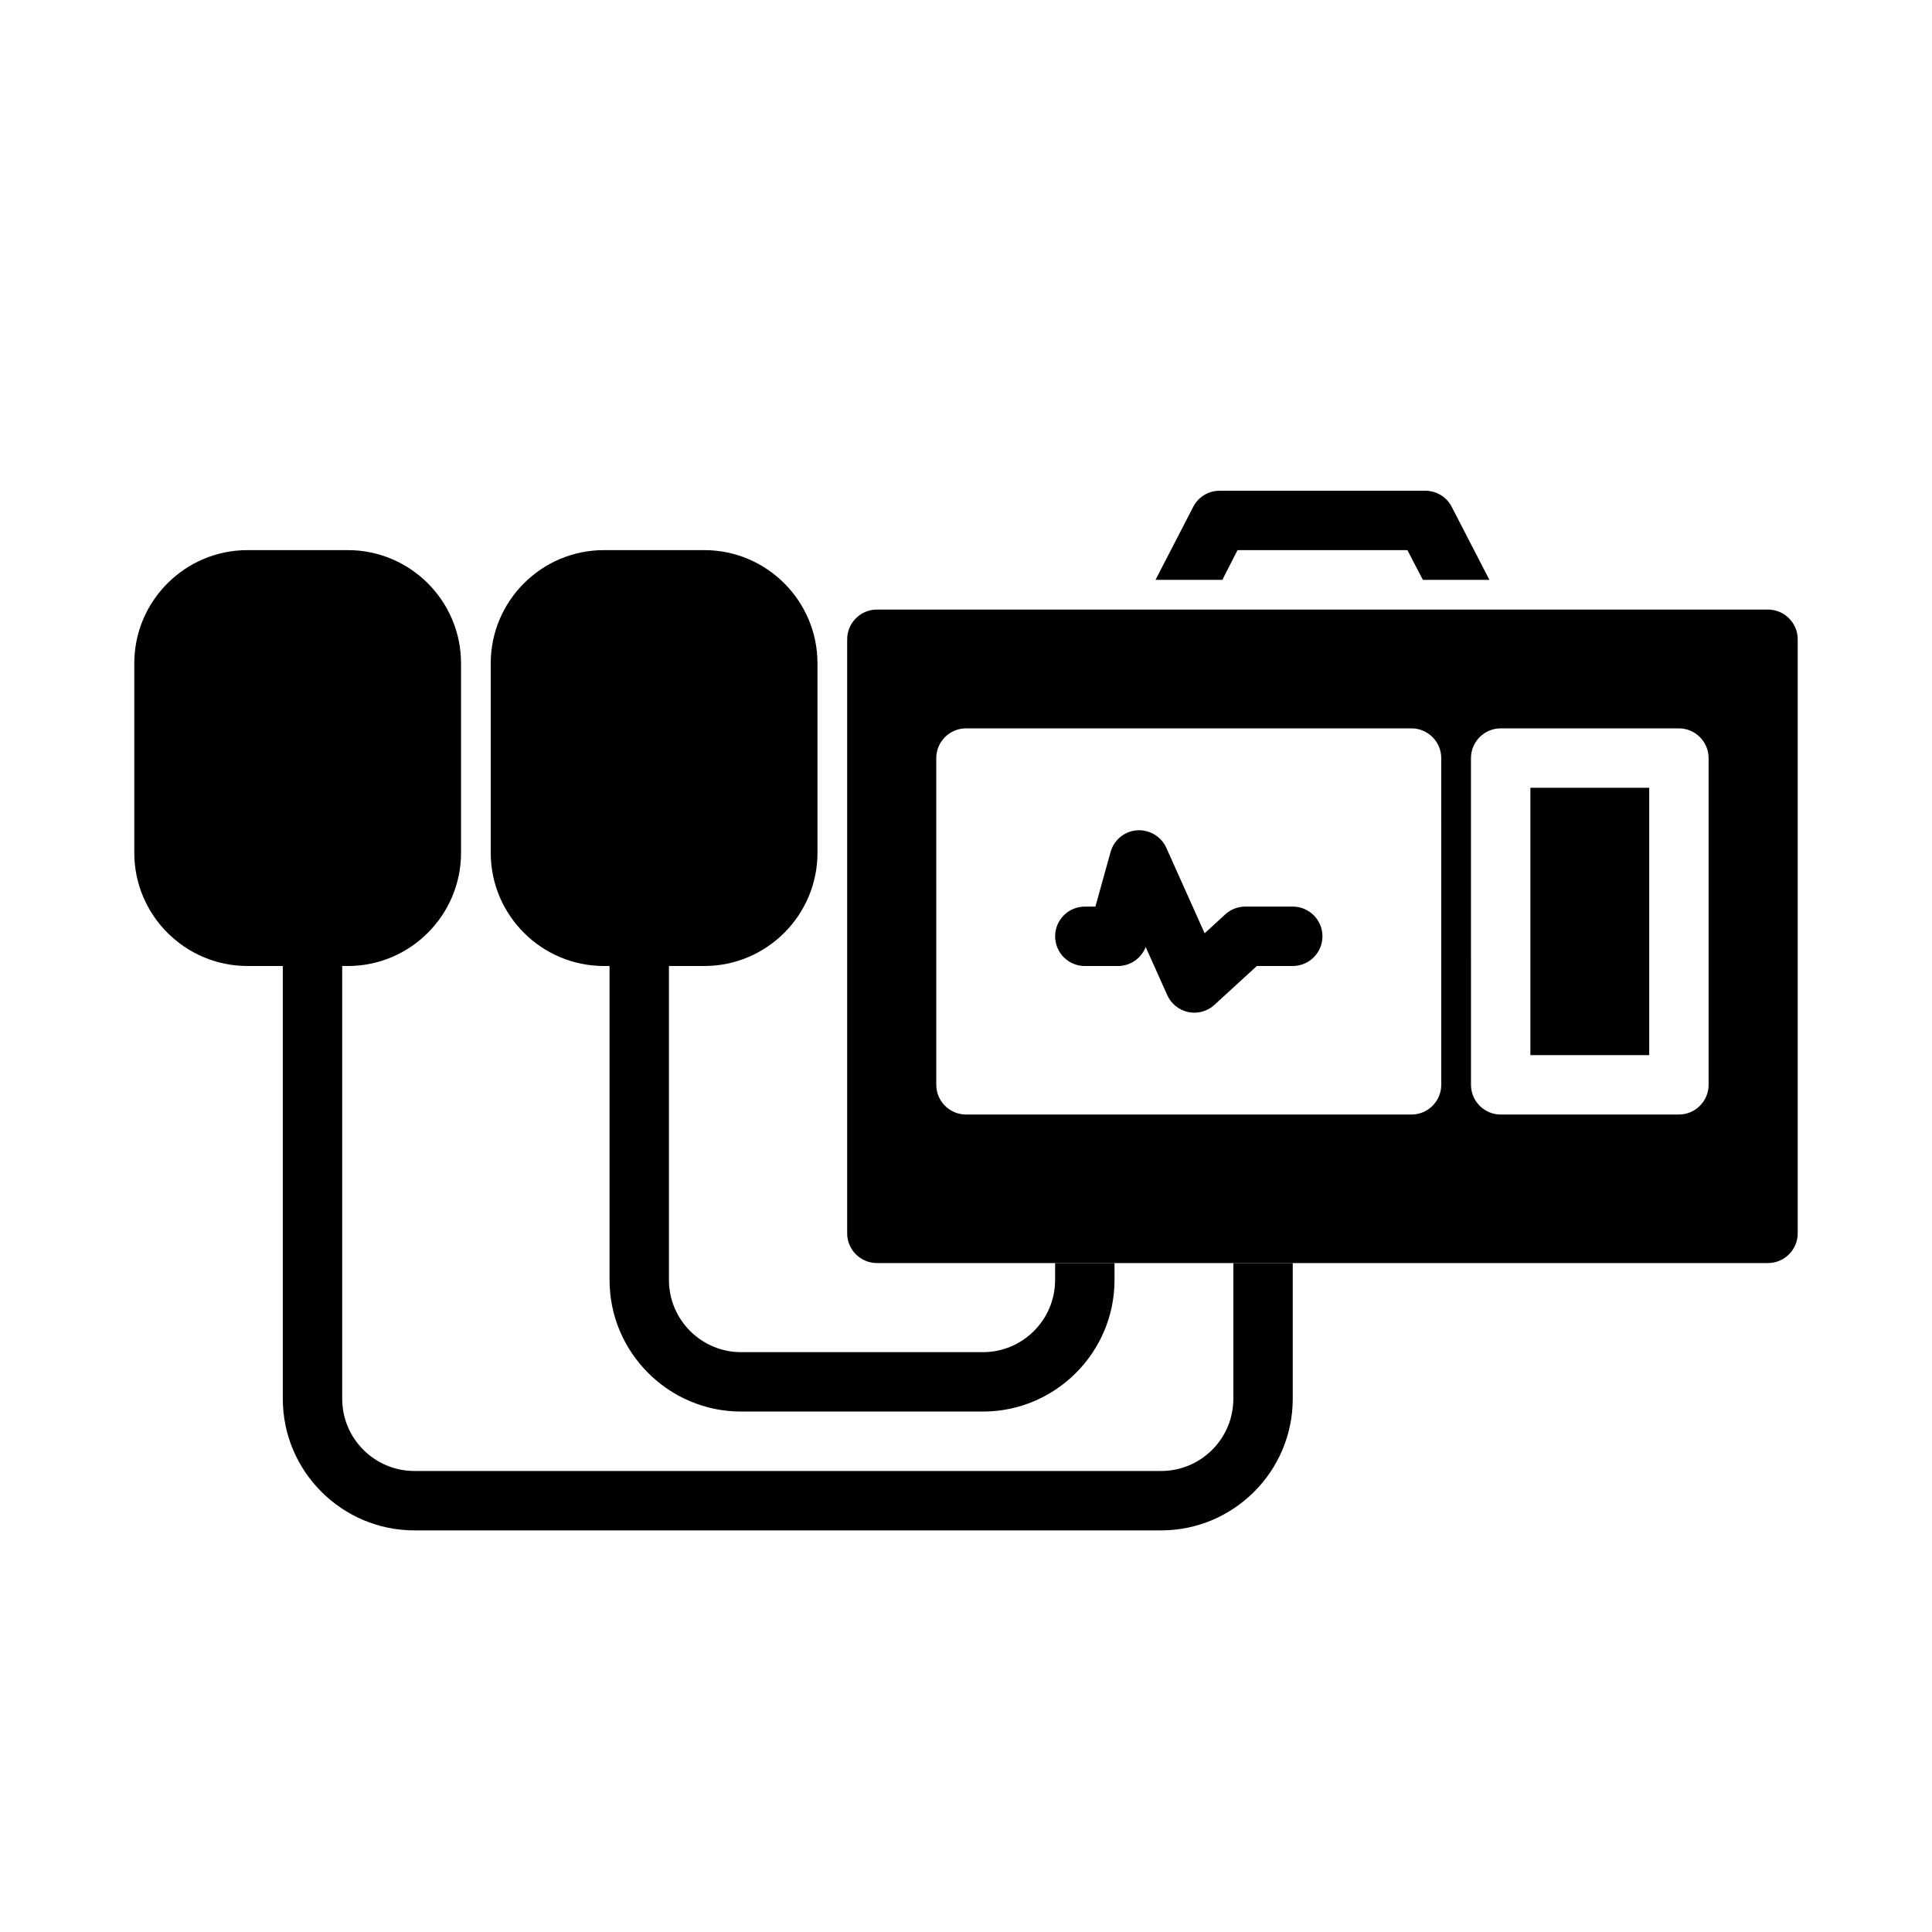
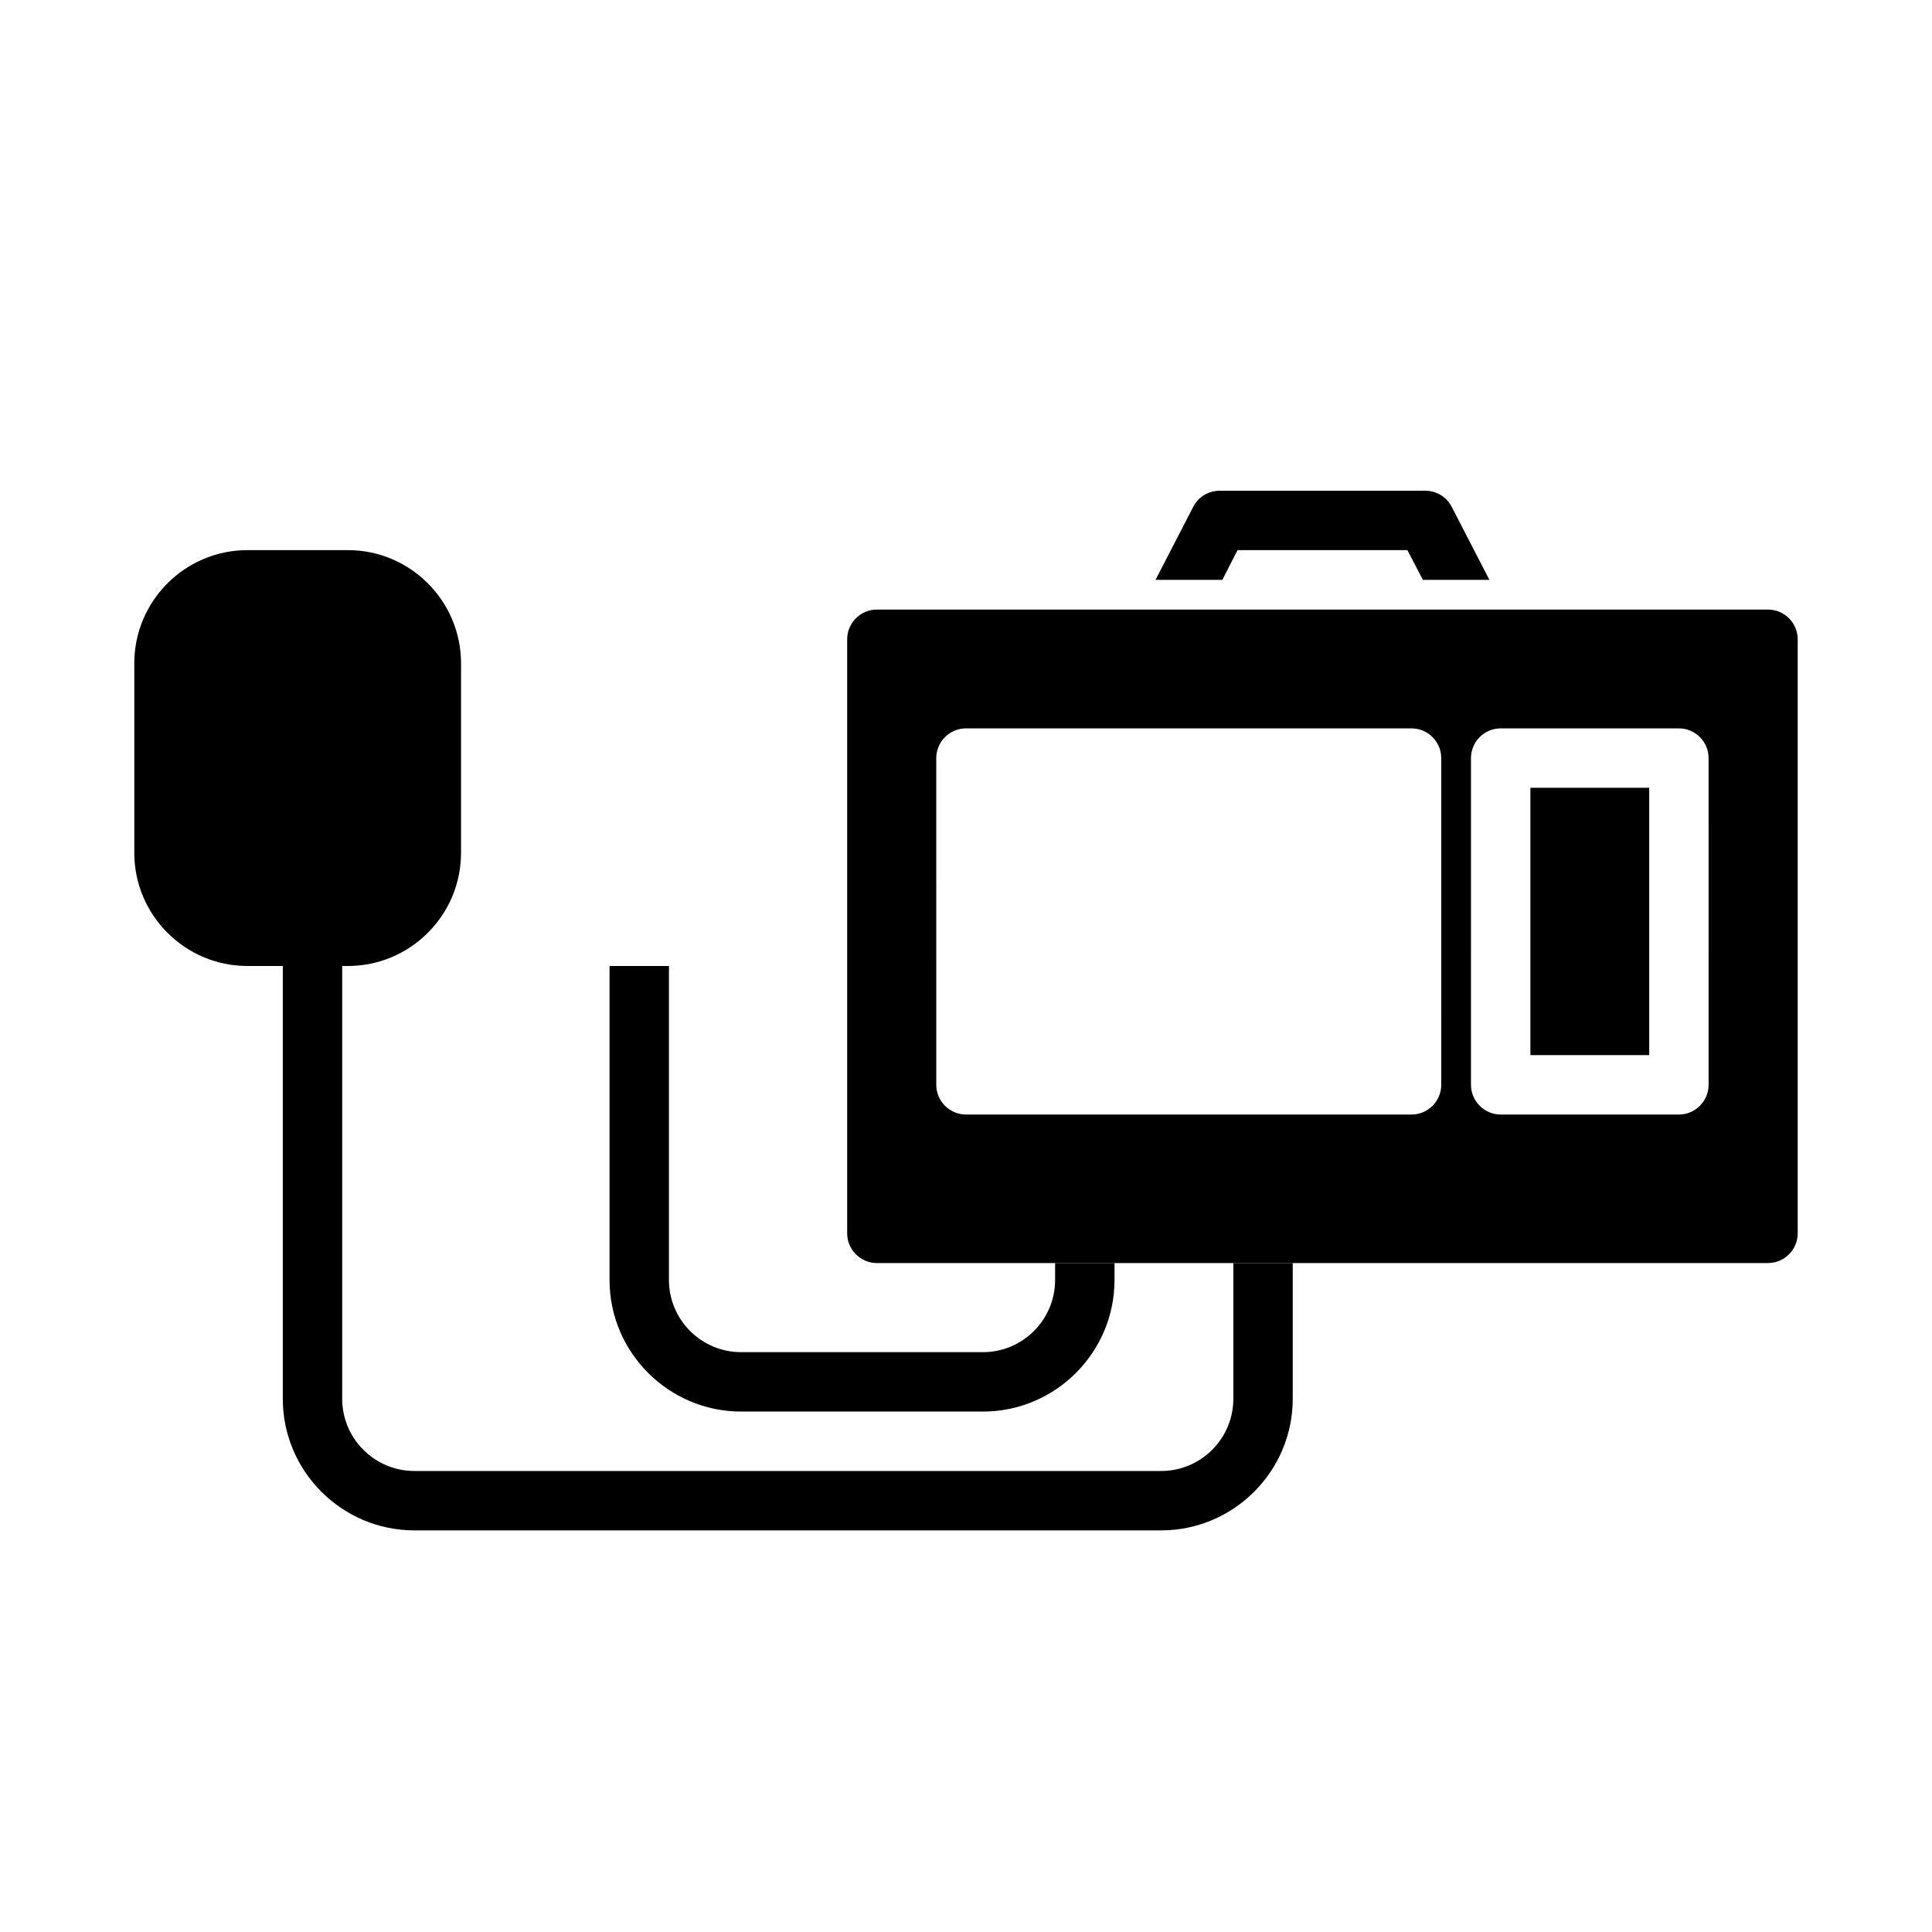
<svg xmlns="http://www.w3.org/2000/svg" fill="#000000" width="800px" height="800px" version="1.1" viewBox="144 144 512 512">
  <g>
    <path d="m528.71 278.3c-1.34-2.598-4.016-4.25-7.008-4.25h-54.473c-2.992 0-5.668 1.652-7.004 4.25l-10 19.367h17.711l4.016-7.871h45.027l4.094 7.871h17.633z" />
    <path d="m612.54 305.54h-236.16c-4.328 0-7.871 3.543-7.871 7.871v157.44c0 4.328 3.543 7.871 7.871 7.871h236.16c4.328 0 7.871-3.543 7.871-7.871v-157.44c0-4.328-3.543-7.871-7.871-7.871zm-86.594 125.95c0 4.328-3.543 7.871-7.871 7.871h-118.08c-4.328 0-7.871-3.543-7.871-7.871l-0.004-86.594c0-4.328 3.543-7.871 7.871-7.871h118.08c4.328 0 7.871 3.543 7.871 7.871zm70.852 0c0 4.328-3.543 7.871-7.871 7.871h-47.23c-4.328 0-7.871-3.543-7.871-7.871l-0.004-86.594c0-4.328 3.543-7.871 7.871-7.871h47.23c4.328 0 7.871 3.543 7.871 7.871z" />
    <path d="m549.57 352.77h31.488v70.848h-31.488z" />
-     <path d="m460.52 412.37c-0.531 0-1.066-0.055-1.59-0.16-2.481-0.512-4.559-2.184-5.594-4.488l-5.715-12.75c-1.164 3.004-4.066 5.031-7.344 5.031h-8.785c-4.348 0-7.871-3.523-7.871-7.871s3.523-7.871 7.871-7.871h2.801l4.023-14.477c0.887-3.199 3.684-5.492 6.992-5.742 3.242-0.227 6.414 1.598 7.777 4.629l10.156 22.66 5.453-5c1.453-1.336 3.352-2.074 5.32-2.074h12.578c4.348 0 7.871 3.523 7.871 7.871s-3.523 7.871-7.871 7.871h-9.516l-11.238 10.301c-1.469 1.344-3.371 2.07-5.32 2.07z" />
    <path d="m439.36 478.72v4.488c0 19.207-15.664 34.871-34.875 34.871h-64.078c-19.207 0-34.871-15.664-34.871-34.871v-83.207h15.742v83.207c0 10.547 8.582 19.129 19.129 19.129h64.078c10.551 0 19.129-8.582 19.129-19.129v-4.488z" />
-     <path d="m360.64 319.78v50.223c0 16.535-13.461 29.996-29.992 29.996h-26.609c-16.527 0-29.988-13.461-29.988-29.992v-50.223c0-16.535 13.461-29.996 29.992-29.996h26.609c16.527 0 29.988 13.461 29.988 29.992z" />
    <path d="m266.18 319.78v50.223c0 16.535-13.465 29.996-29.992 29.996h-26.609c-16.531 0-29.992-13.461-29.992-29.992v-50.223c0-16.535 13.461-29.996 29.992-29.996h26.609c16.527 0 29.992 13.461 29.992 29.992z" />
    <path d="m486.59 478.72v35.977c0 19.207-15.664 34.871-34.871 34.871h-197.9c-19.211 0-34.875-15.664-34.875-34.871v-114.7h15.742v114.7c0.004 10.547 8.582 19.129 19.133 19.129h197.9c10.547 0 19.129-8.582 19.129-19.129v-35.977z" />
  </g>
</svg>